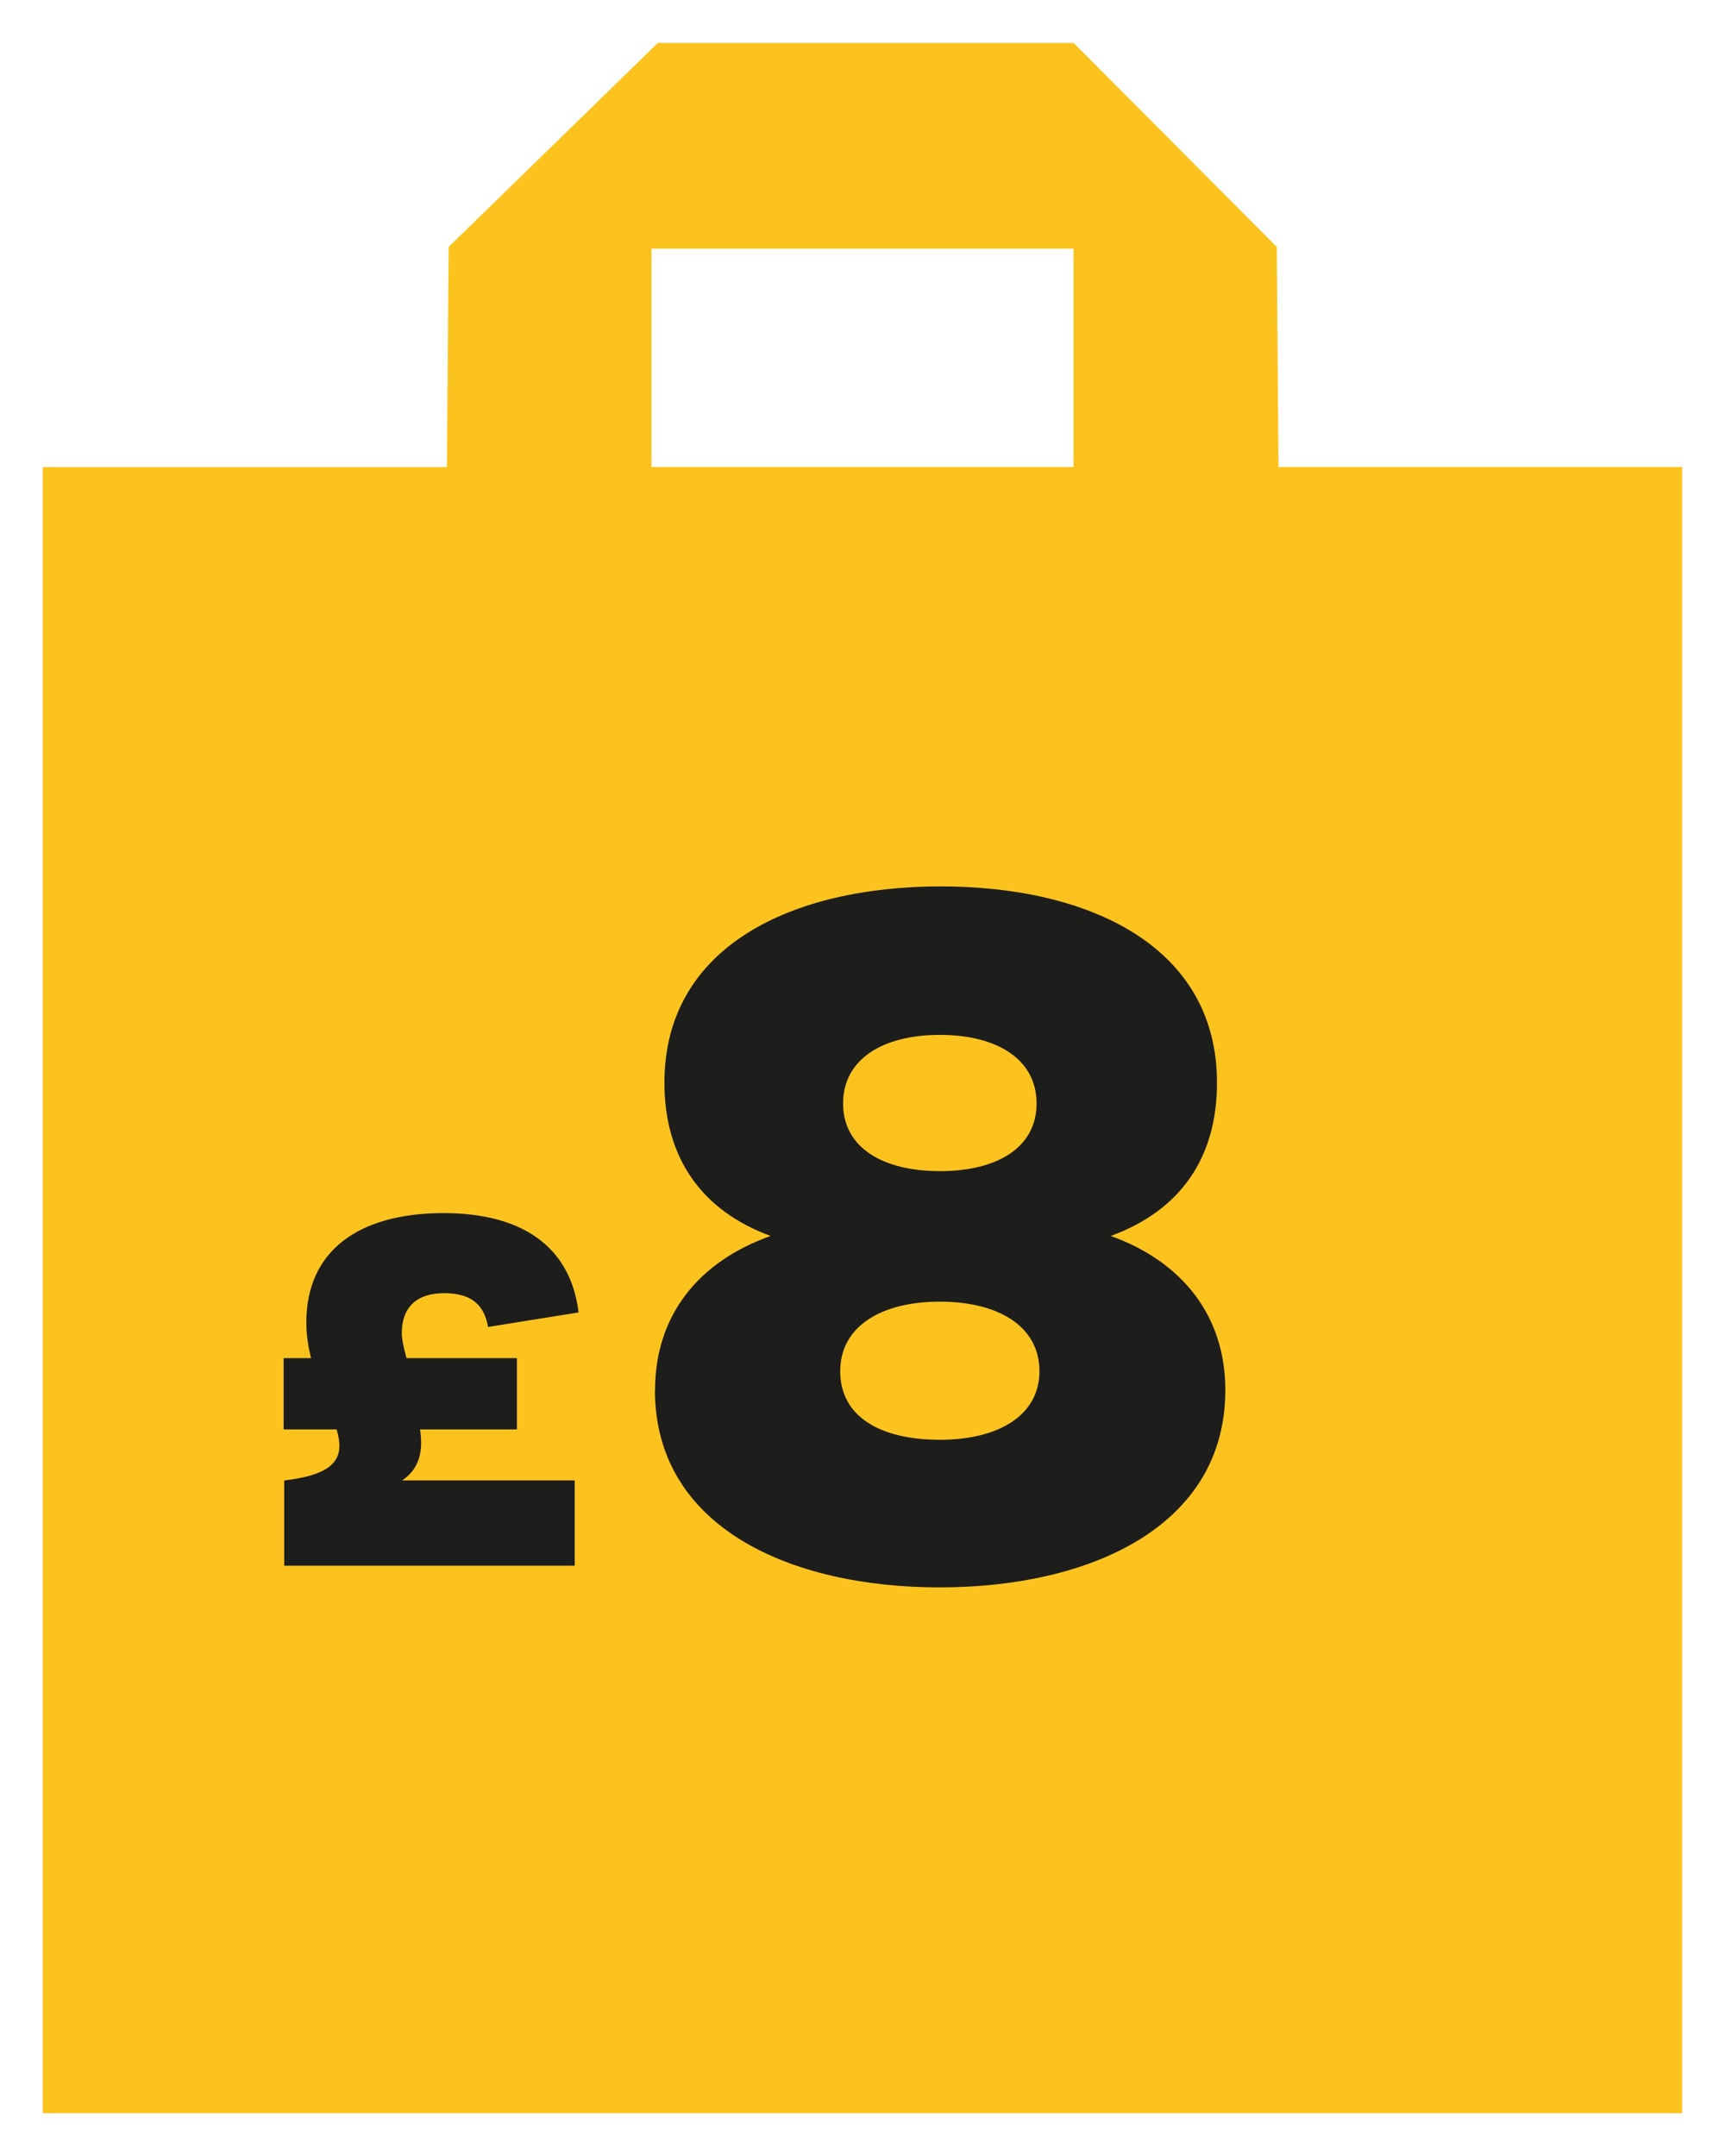
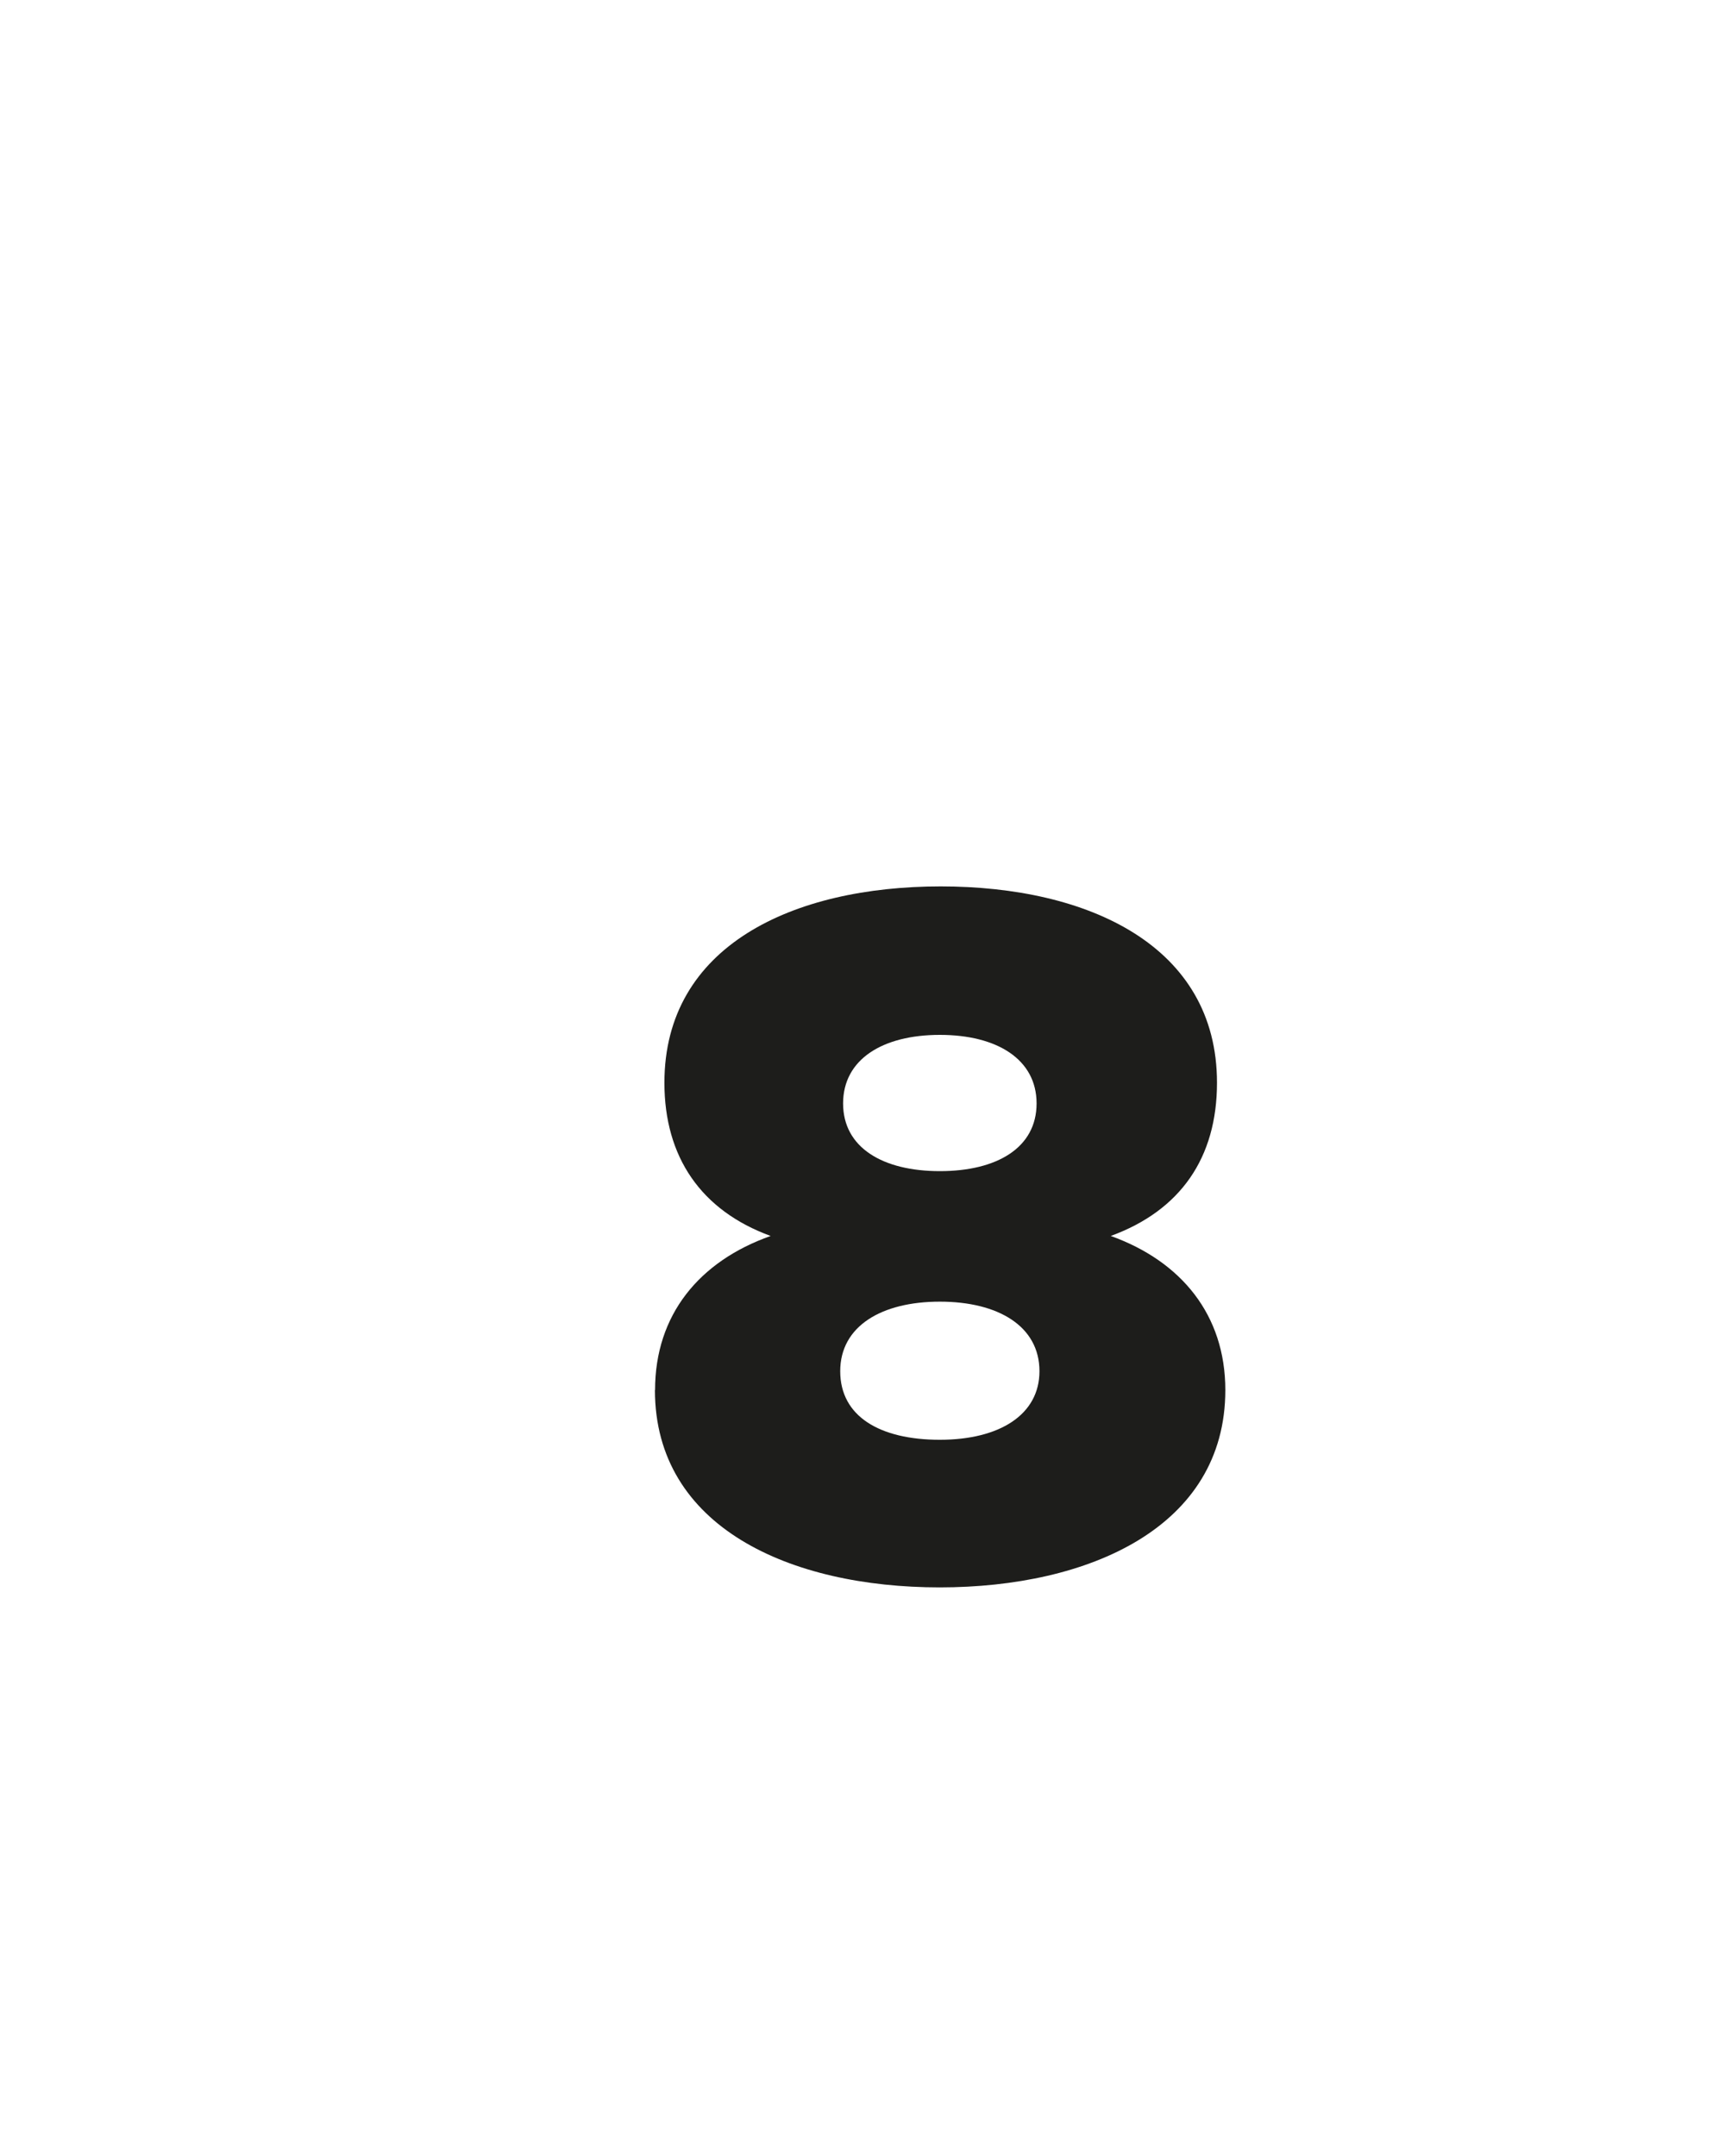
<svg xmlns="http://www.w3.org/2000/svg" id="Layer_1" viewBox="0 0 120 150">
  <defs>
    <style>.cls-1{fill:#fcc31e;}.cls-2{fill:#1d1d1b;}</style>
  </defs>
-   <path class="cls-1" d="m88.94,32.49h0l-.12-15.31-14.13-14.19h-28.93l-14.55,14.19-.12,15.32H2.97v114.52h114.05V32.49h-28.09Zm-14.26,0h-29.36v-15.19h29.36v15.19Z" />
-   <path class="cls-2" d="m27.98,103h12v5.93h-20.21v-5.93c3.75-.44,4.19-1.68,3.65-3.55h-3.69v-4.96h1.91c-.2-.8-.33-1.61-.33-2.48,0-5.03,3.69-7.61,9.55-7.61,5.36,0,8.82,2.25,9.39,6.91l-6.3,1.01c-.27-1.58-1.21-2.35-3.05-2.35-1.94,0-2.95,1.01-2.95,2.78,0,.37.1.9.33,1.74h7.68v4.96h-6.74c.2,1.34.07,2.65-1.24,3.55Z" />
  <path class="cls-2" d="m45.57,96.71c0-5.23,3.07-8.96,8.04-10.72-4.84-1.77-7.39-5.49-7.39-10.66,0-9.54,8.96-13.66,19.22-13.66s19.22,4.12,19.22,13.66c0,5.23-2.55,8.89-7.39,10.66,4.9,1.76,7.97,5.49,7.97,10.72,0,9.54-9.48,13.73-19.87,13.73s-19.81-4.18-19.81-13.73Zm26.74-1.31c0-3.14-2.88-4.84-6.93-4.84s-6.93,1.7-6.93,4.84,2.75,4.77,6.93,4.77,6.93-1.76,6.93-4.77Zm-.2-18.63c0-3.07-2.75-4.77-6.73-4.77s-6.73,1.7-6.73,4.77,2.75,4.71,6.73,4.71,6.73-1.63,6.73-4.71Z" />
</svg>